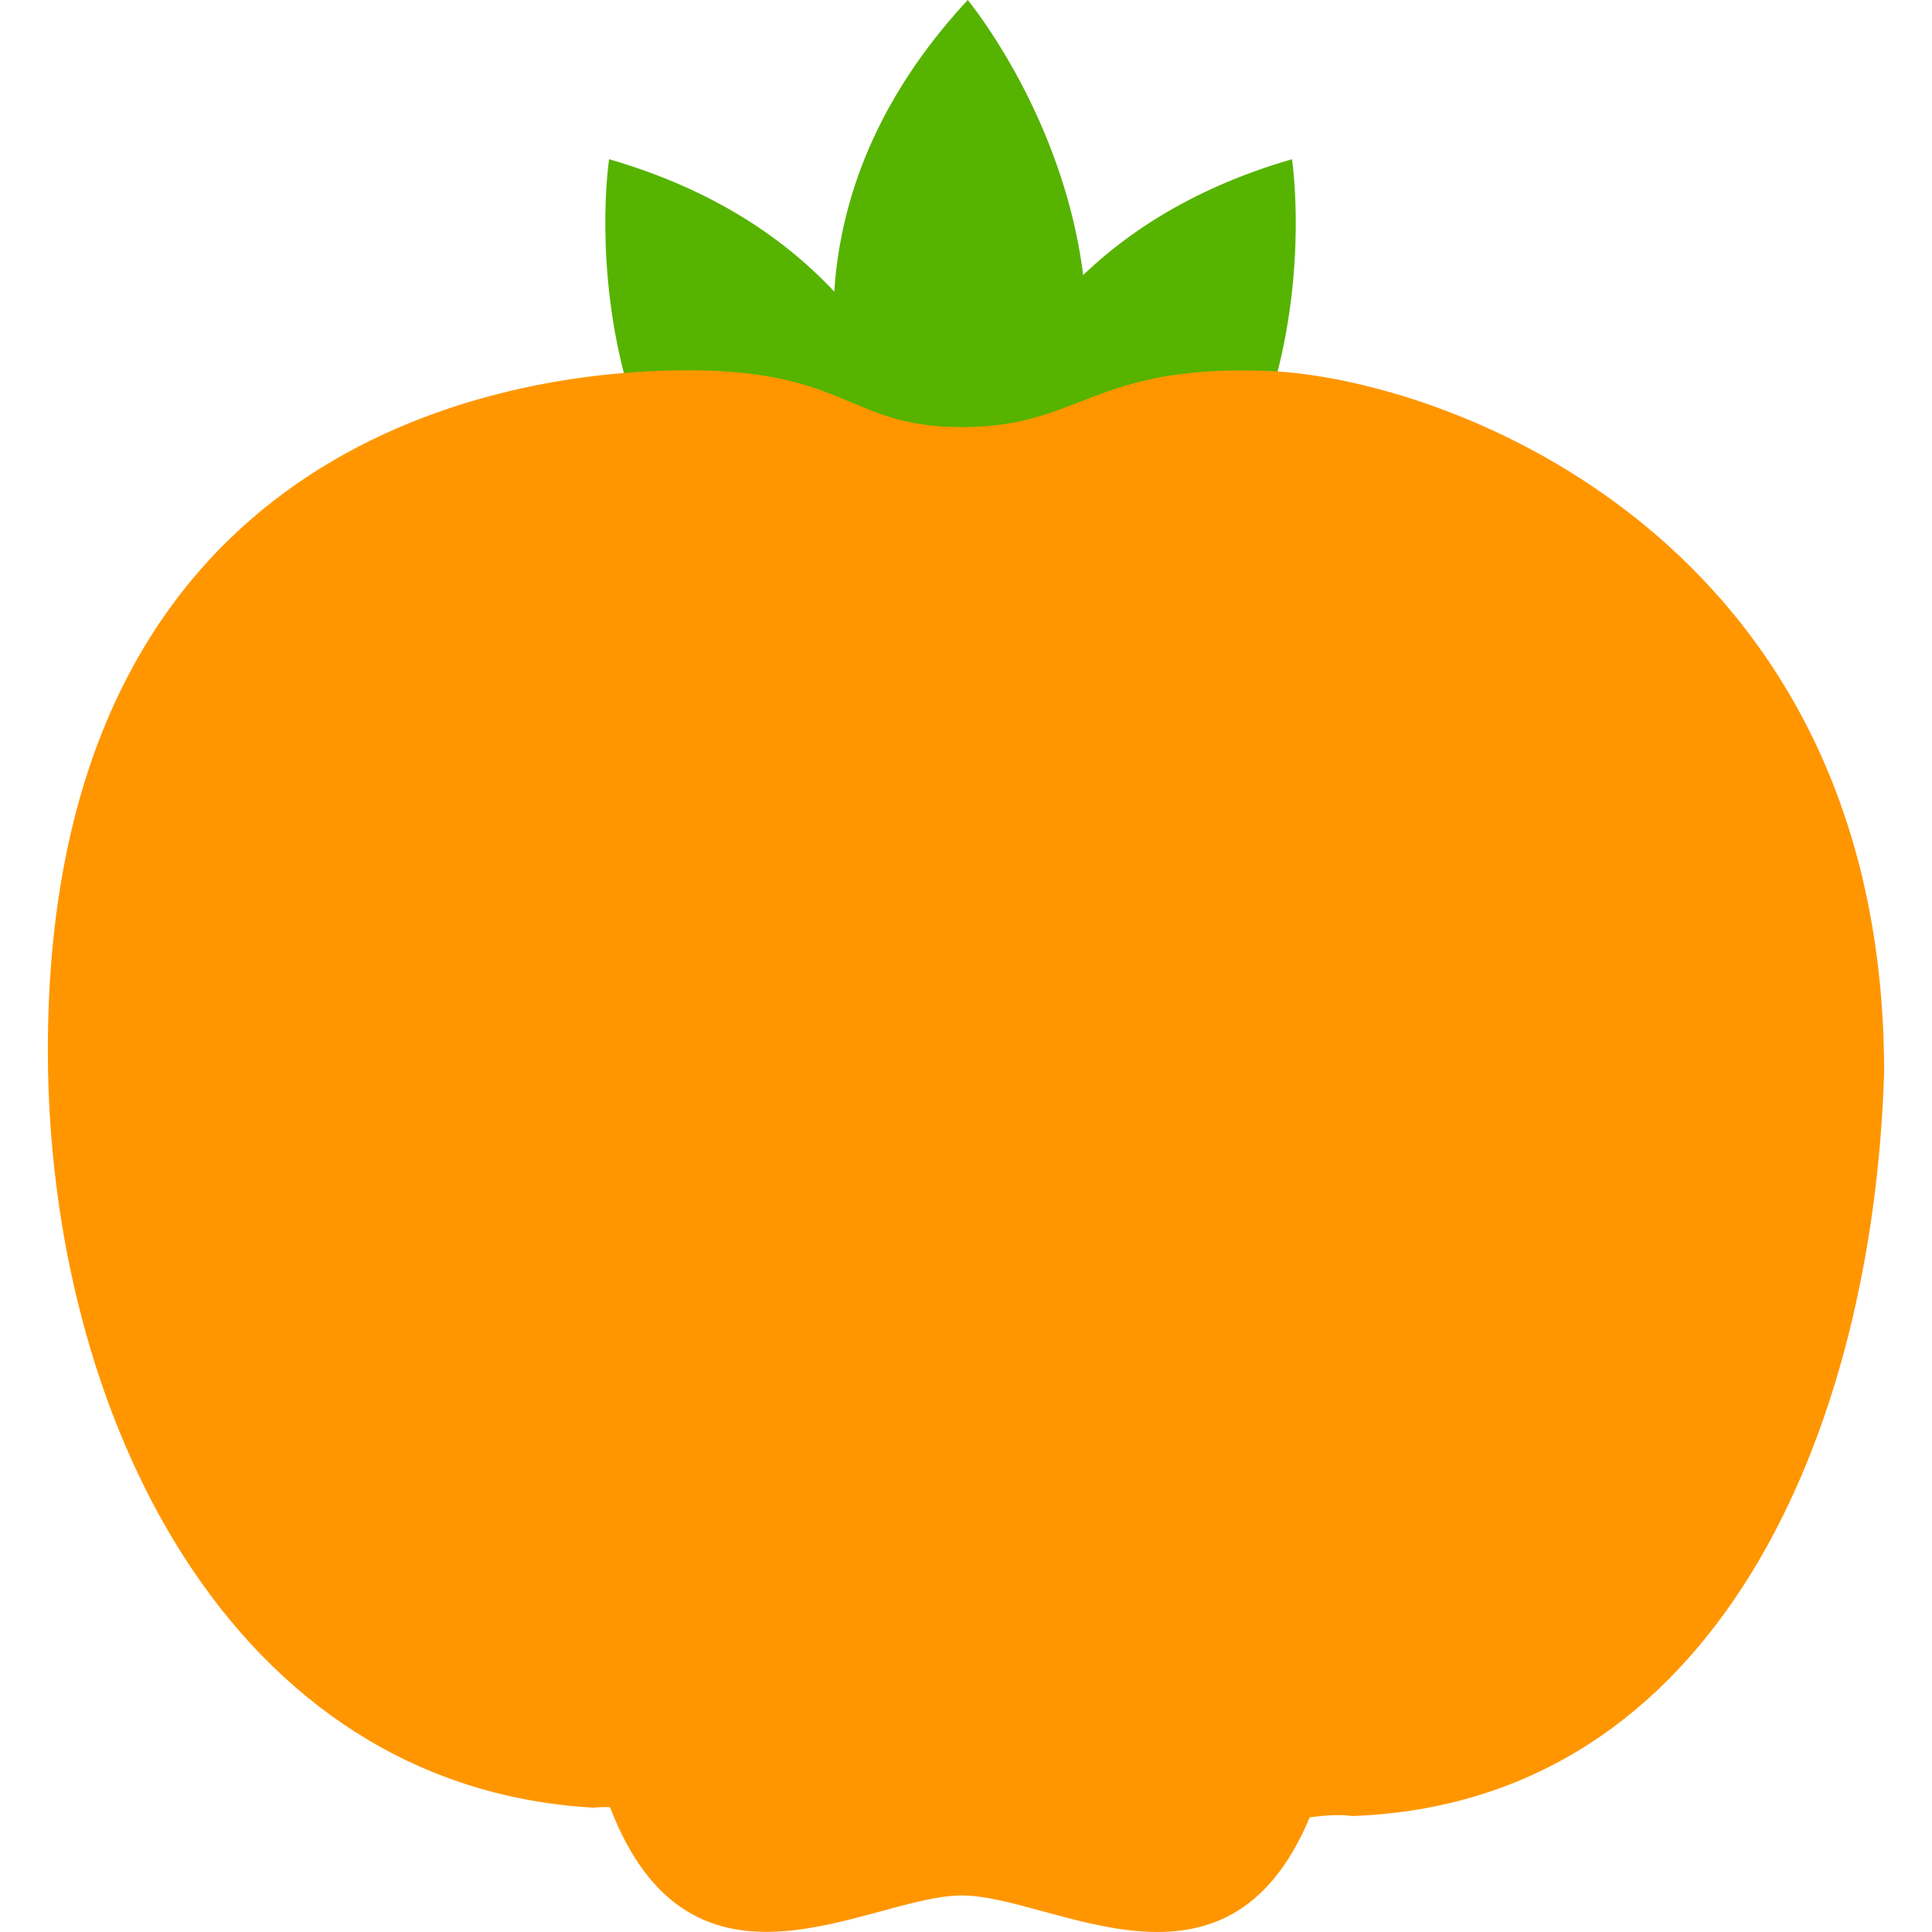
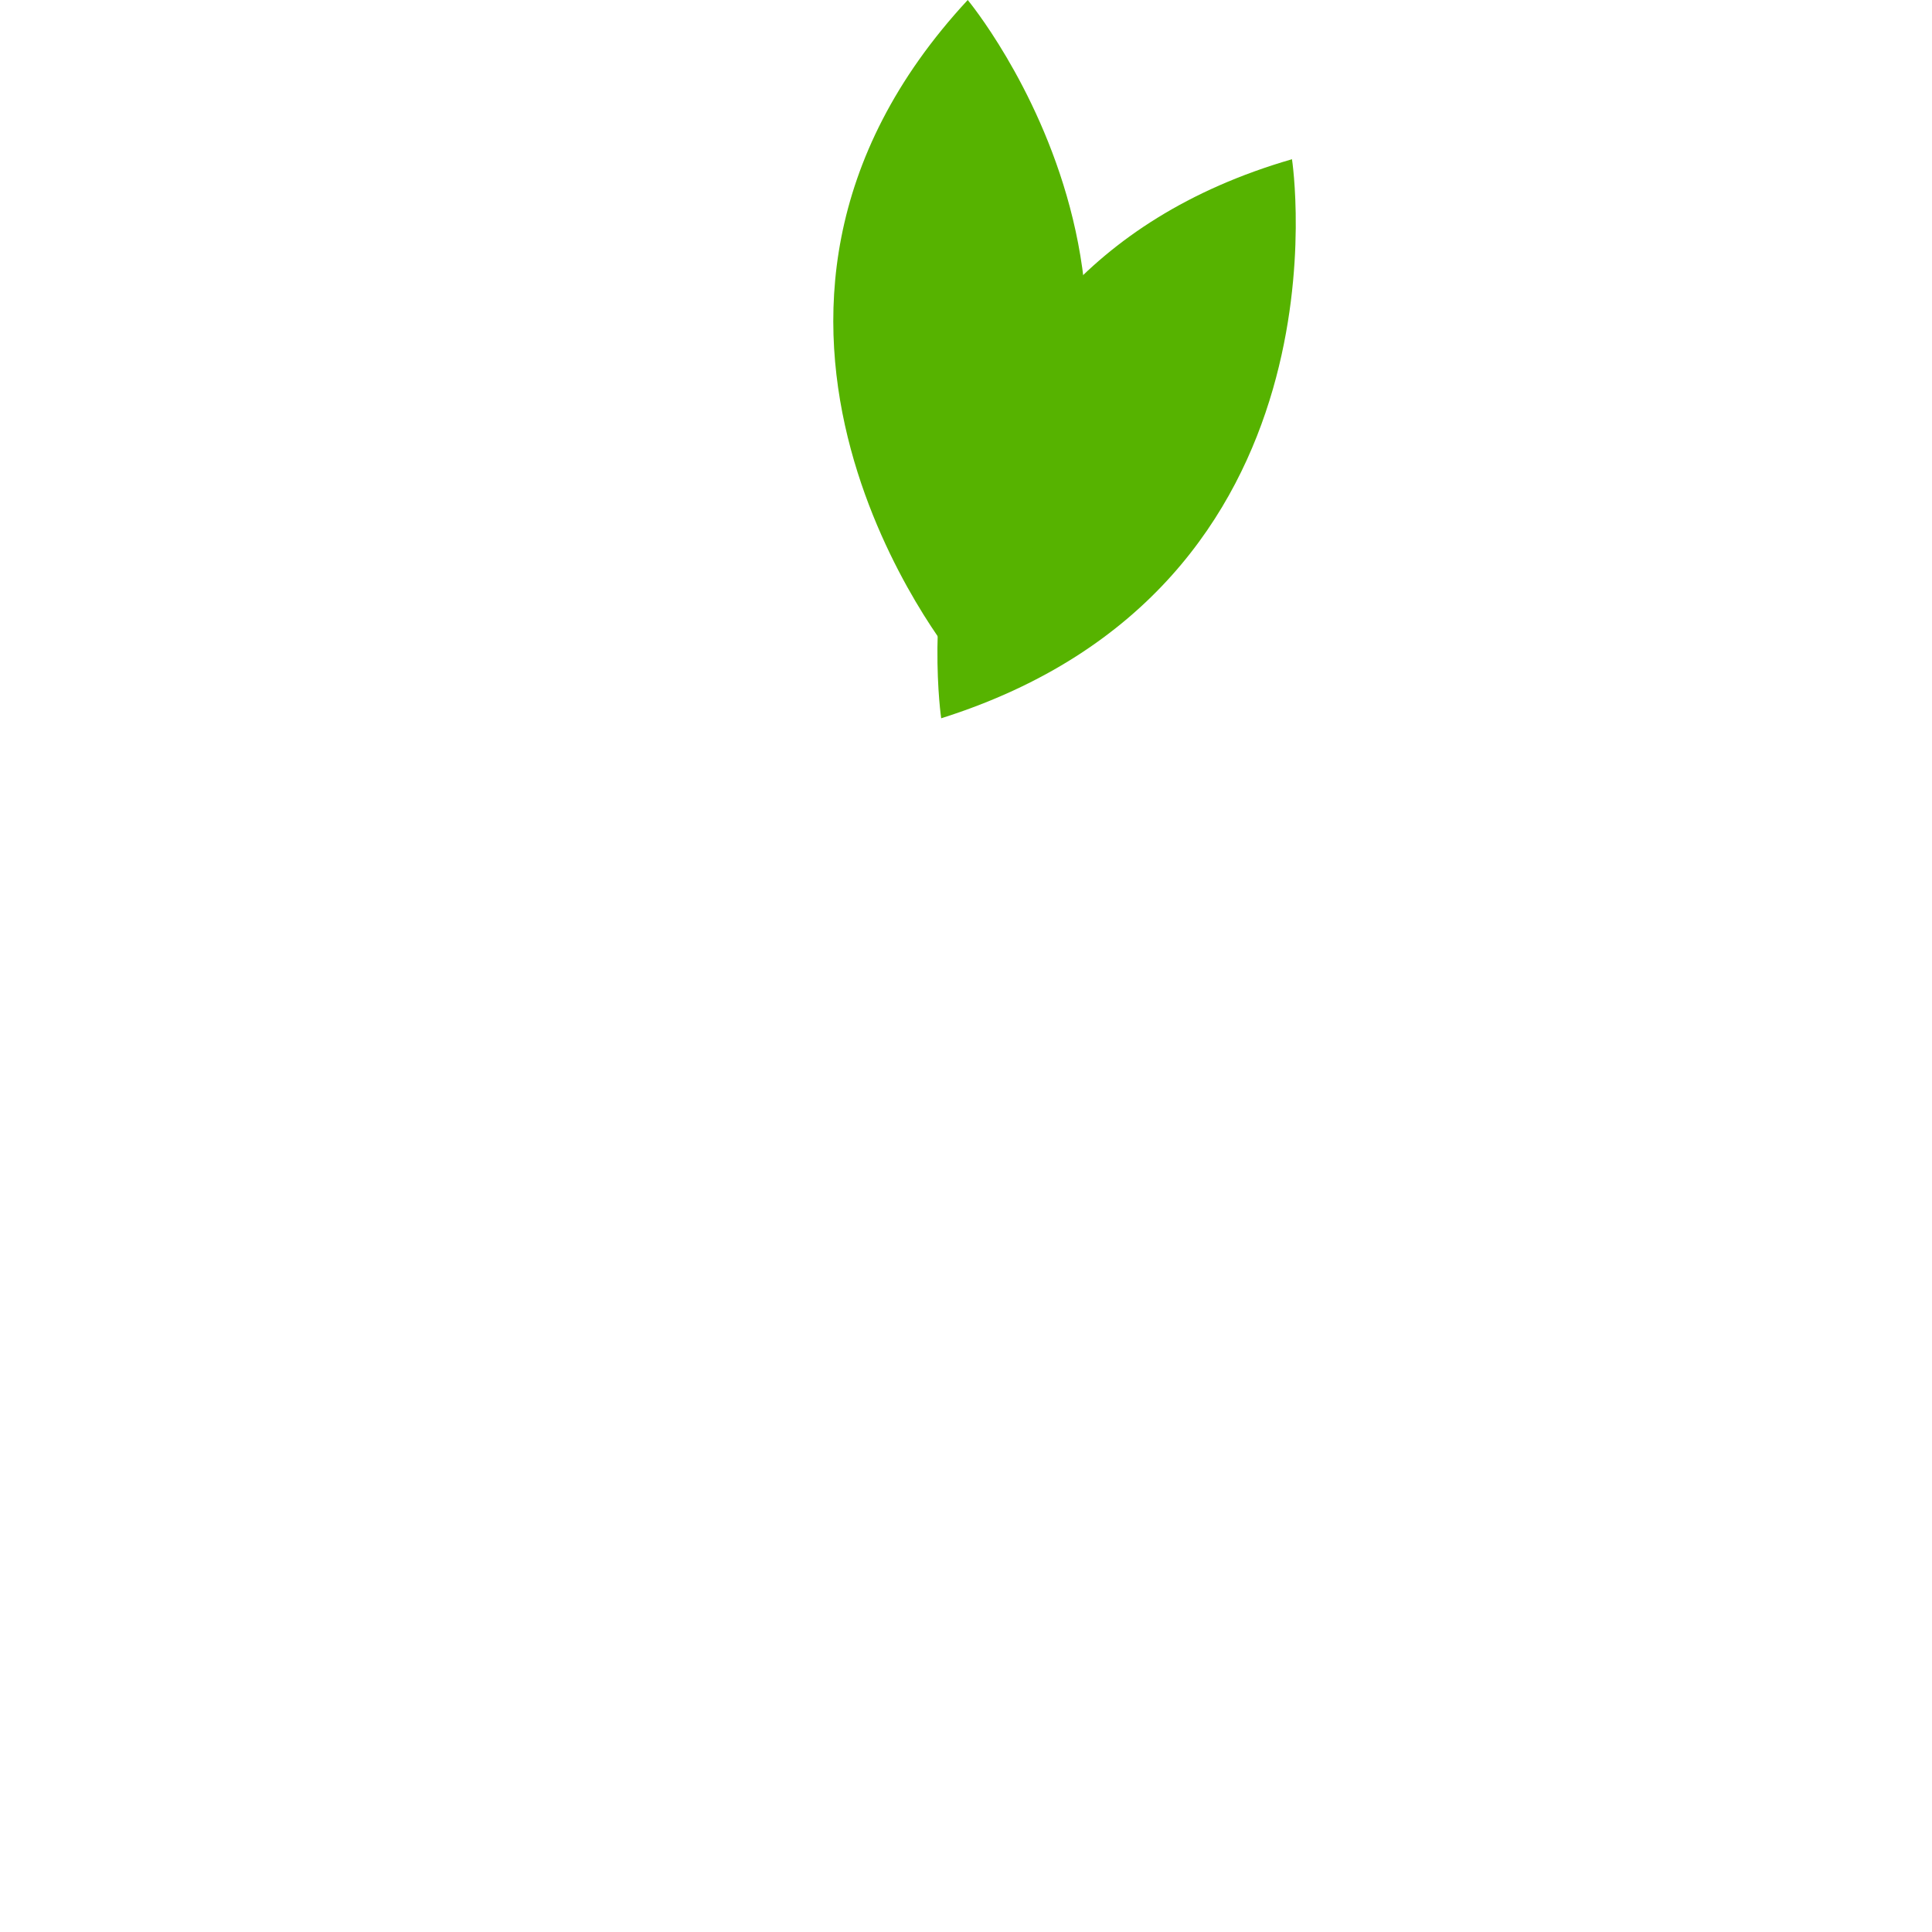
<svg xmlns="http://www.w3.org/2000/svg" height="800px" width="800px" version="1.1" id="Layer_1" viewBox="0 0 81.997 81.997" xml:space="preserve">
  <g>
    <g>
-       <path style="fill:#56B300;" d="M40.739,30.485c0,0,2.792-18.608-14.888-23.727C25.852,6.759,23.061,24.902,40.739,30.485z" />
-     </g>
+       </g>
    <g>
      <path style="fill:#56B300;" d="M39.946,30.485c0,0-2.792-18.608,14.888-23.727C54.834,6.759,57.625,24.902,39.946,30.485z" />
    </g>
    <g>
      <path style="fill:#56B300;" d="M40.533,28.005c0,0-11.977-14.514,0.539-28.005C41.072,0,52.811,14.114,40.533,28.005z" />
    </g>
    <g>
-       <path style="fill:#FF9600;" d="M53.824,15.745c-7.502-0.294-7.896,2.383-13.002,2.383S36.014,15.4,27.82,15.745    c-8.831,0.372-25.831,4.706-25.789,28.916c0.026,15.233,7.653,31.177,23.167,32.061c0.213-0.027,0.446-0.032,0.691-0.023    c3.474,9.054,11.032,3.747,14.933,3.747c3.839,0,11.223,5.149,14.767-3.319c0.677-0.083,1.296-0.128,1.813-0.052    c15.501-0.566,22.095-16.368,22.563-31.57C79.965,22.784,61.326,16.039,53.824,15.745z" />
-     </g>
+       </g>
  </g>
</svg>